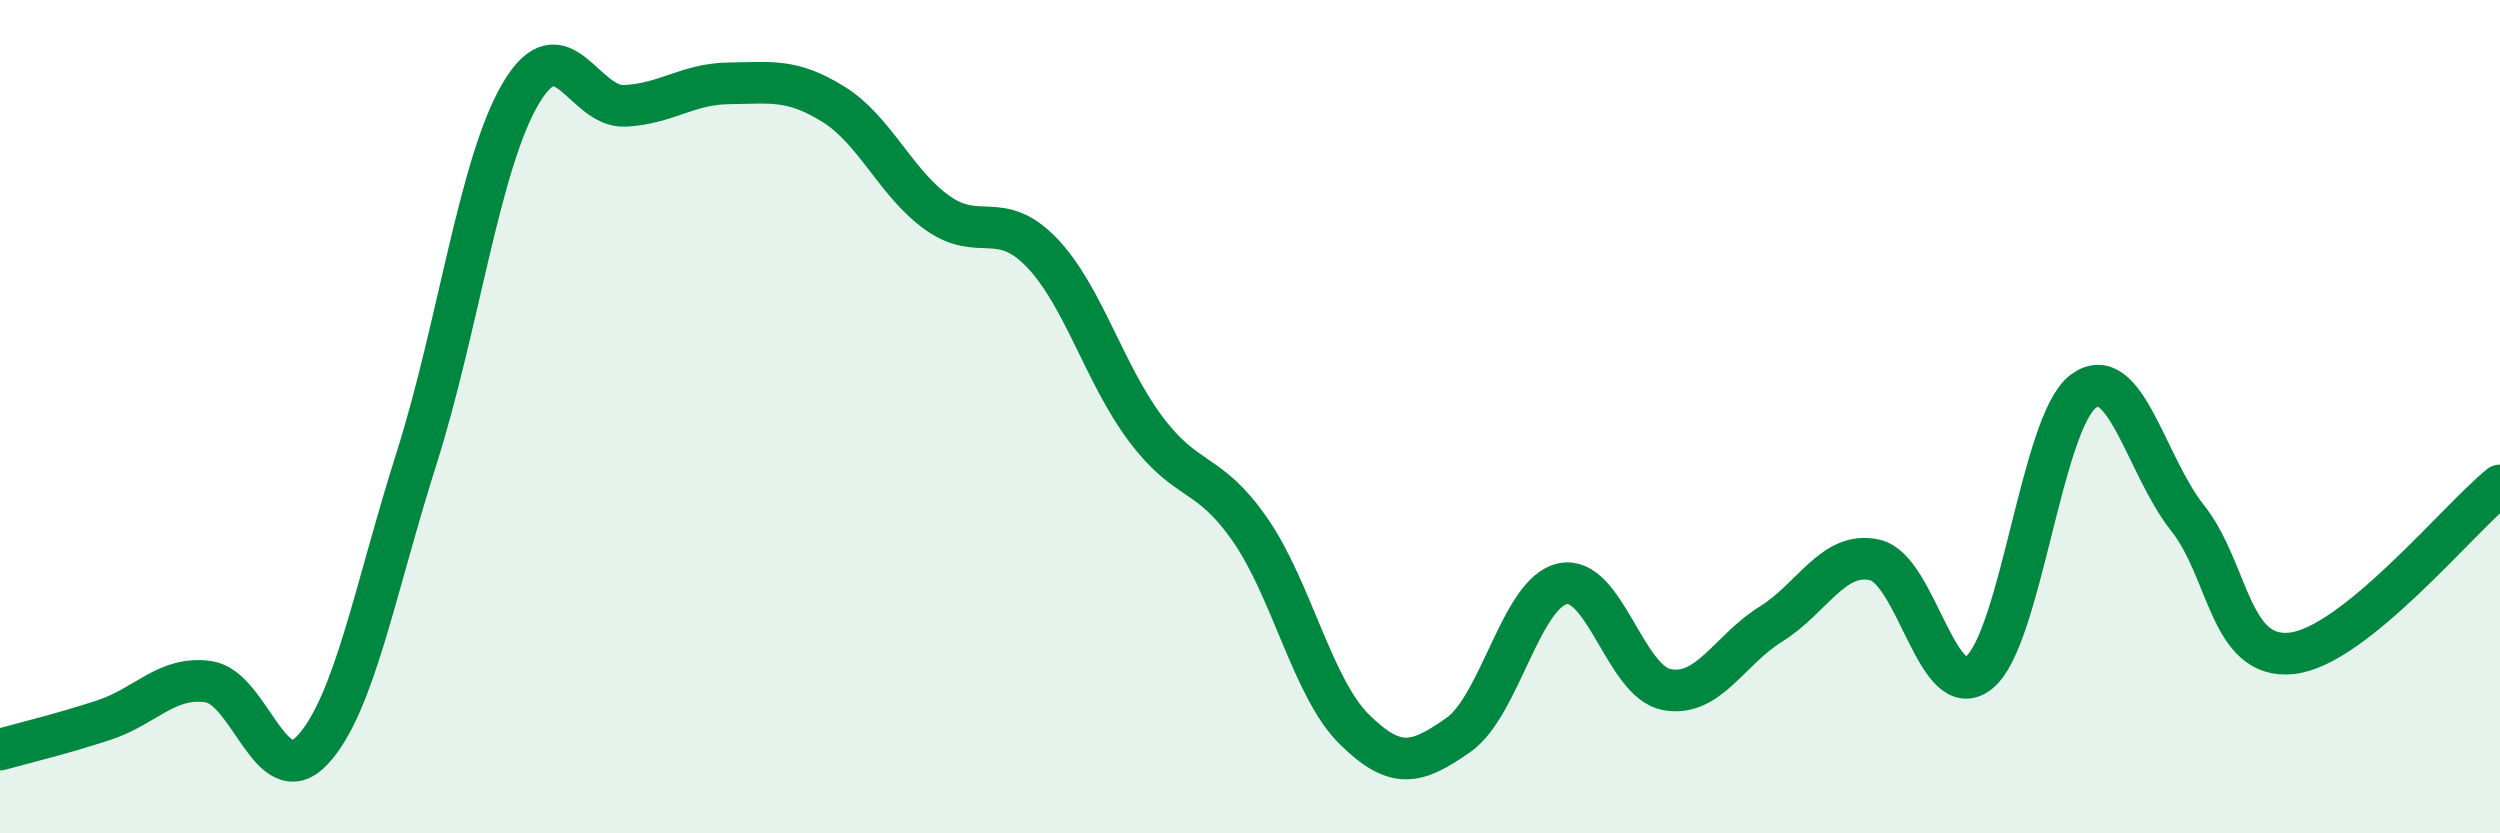
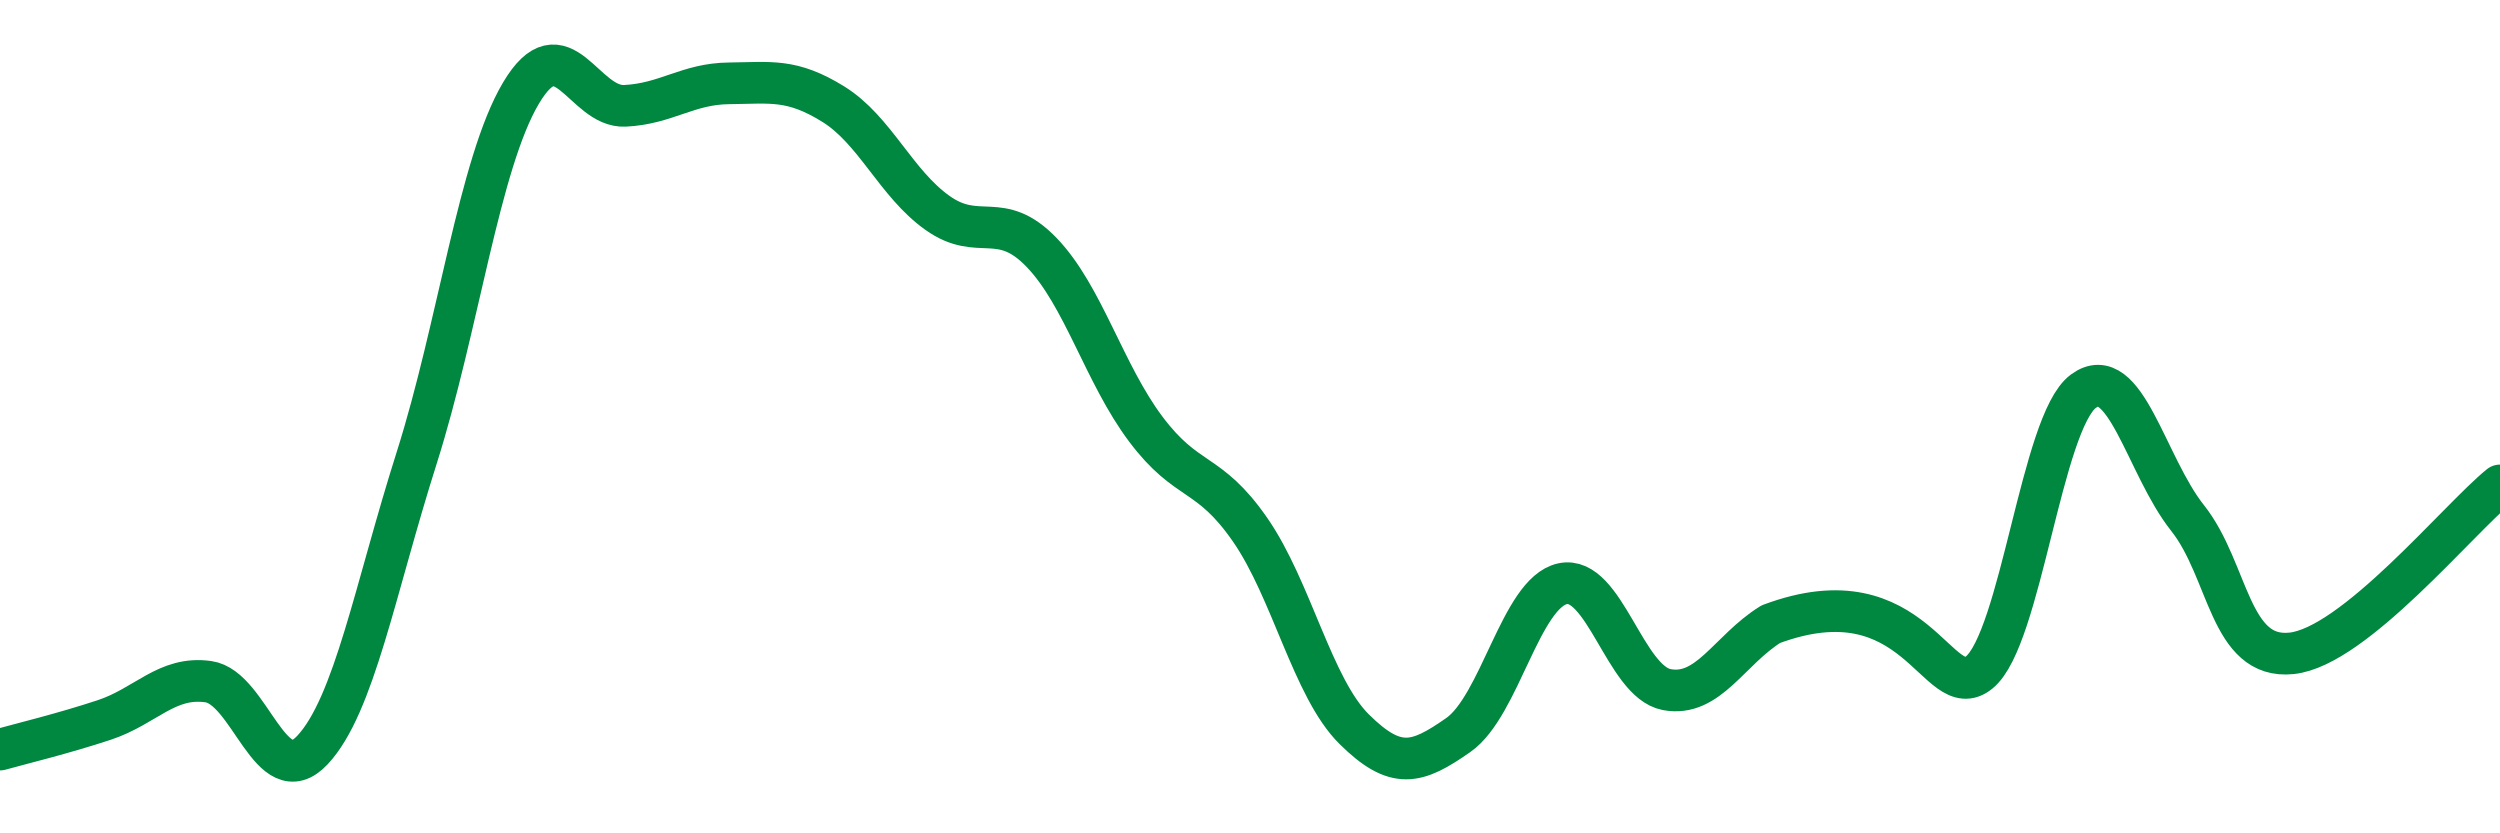
<svg xmlns="http://www.w3.org/2000/svg" width="60" height="20" viewBox="0 0 60 20">
-   <path d="M 0,17.99 C 0.5,17.85 1.5,17.61 2.5,17.28 C 3.5,16.95 4,16.22 5,16.36 C 6,16.5 6.5,19.07 7.5,18 C 8.5,16.93 9,14.14 10,10.99 C 11,7.84 11.5,3.93 12.5,2.24 C 13.5,0.55 14,2.59 15,2.54 C 16,2.49 16.5,2.01 17.5,2 C 18.5,1.99 19,1.88 20,2.5 C 21,3.12 21.5,4.4 22.5,5.11 C 23.5,5.82 24,5.02 25,6.06 C 26,7.1 26.5,8.97 27.5,10.3 C 28.5,11.63 29,11.27 30,12.71 C 31,14.15 31.5,16.51 32.5,17.5 C 33.5,18.49 34,18.34 35,17.64 C 36,16.94 36.5,14.23 37.5,14.01 C 38.5,13.79 39,16.36 40,16.55 C 41,16.74 41.5,15.6 42.5,14.98 C 43.5,14.36 44,13.21 45,13.44 C 46,13.67 46.5,16.95 47.5,16.14 C 48.5,15.33 49,10.13 50,9.39 C 51,8.65 51.5,11.17 52.5,12.43 C 53.5,13.69 53.5,15.84 55,15.68 C 56.5,15.52 59,12.46 60,11.65L60 20L0 20Z" fill="#008740" opacity="0.1" stroke-linecap="round" stroke-linejoin="round" />
-   <path d="M 0,17.99 C 0.5,17.85 1.5,17.61 2.5,17.28 C 3.5,16.95 4,16.22 5,16.36 C 6,16.5 6.5,19.07 7.5,18 C 8.5,16.93 9,14.14 10,10.99 C 11,7.84 11.5,3.93 12.5,2.24 C 13.5,0.55 14,2.59 15,2.54 C 16,2.49 16.5,2.01 17.5,2 C 18.5,1.99 19,1.88 20,2.5 C 21,3.12 21.5,4.4 22.5,5.11 C 23.5,5.82 24,5.02 25,6.06 C 26,7.1 26.5,8.97 27.5,10.3 C 28.5,11.63 29,11.27 30,12.71 C 31,14.15 31.5,16.51 32.5,17.5 C 33.5,18.49 34,18.34 35,17.64 C 36,16.94 36.5,14.23 37.5,14.01 C 38.5,13.79 39,16.36 40,16.55 C 41,16.74 41.5,15.6 42.5,14.98 C 43.5,14.36 44,13.21 45,13.44 C 46,13.67 46.5,16.95 47.5,16.14 C 48.5,15.33 49,10.13 50,9.39 C 51,8.65 51.5,11.17 52.5,12.43 C 53.5,13.69 53.5,15.84 55,15.68 C 56.5,15.52 59,12.46 60,11.65" stroke="#008740" stroke-width="1" fill="none" stroke-linecap="round" stroke-linejoin="round" />
+   <path d="M 0,17.99 C 0.5,17.85 1.5,17.61 2.5,17.28 C 3.5,16.95 4,16.22 5,16.36 C 6,16.5 6.5,19.07 7.5,18 C 8.5,16.93 9,14.14 10,10.99 C 11,7.84 11.5,3.93 12.5,2.24 C 13.5,0.55 14,2.59 15,2.54 C 16,2.49 16.5,2.01 17.5,2 C 18.5,1.99 19,1.88 20,2.5 C 21,3.12 21.5,4.4 22.5,5.11 C 23.5,5.82 24,5.02 25,6.06 C 26,7.1 26.5,8.97 27.5,10.3 C 28.5,11.63 29,11.27 30,12.71 C 31,14.15 31.5,16.51 32.5,17.5 C 33.5,18.49 34,18.34 35,17.64 C 36,16.94 36.5,14.23 37.5,14.01 C 38.5,13.79 39,16.36 40,16.55 C 41,16.74 41.5,15.6 42.5,14.98 C 46,13.67 46.5,16.95 47.5,16.14 C 48.5,15.33 49,10.13 50,9.39 C 51,8.65 51.5,11.17 52.5,12.43 C 53.5,13.69 53.5,15.84 55,15.68 C 56.5,15.52 59,12.46 60,11.65" stroke="#008740" stroke-width="1" fill="none" stroke-linecap="round" stroke-linejoin="round" />
</svg>